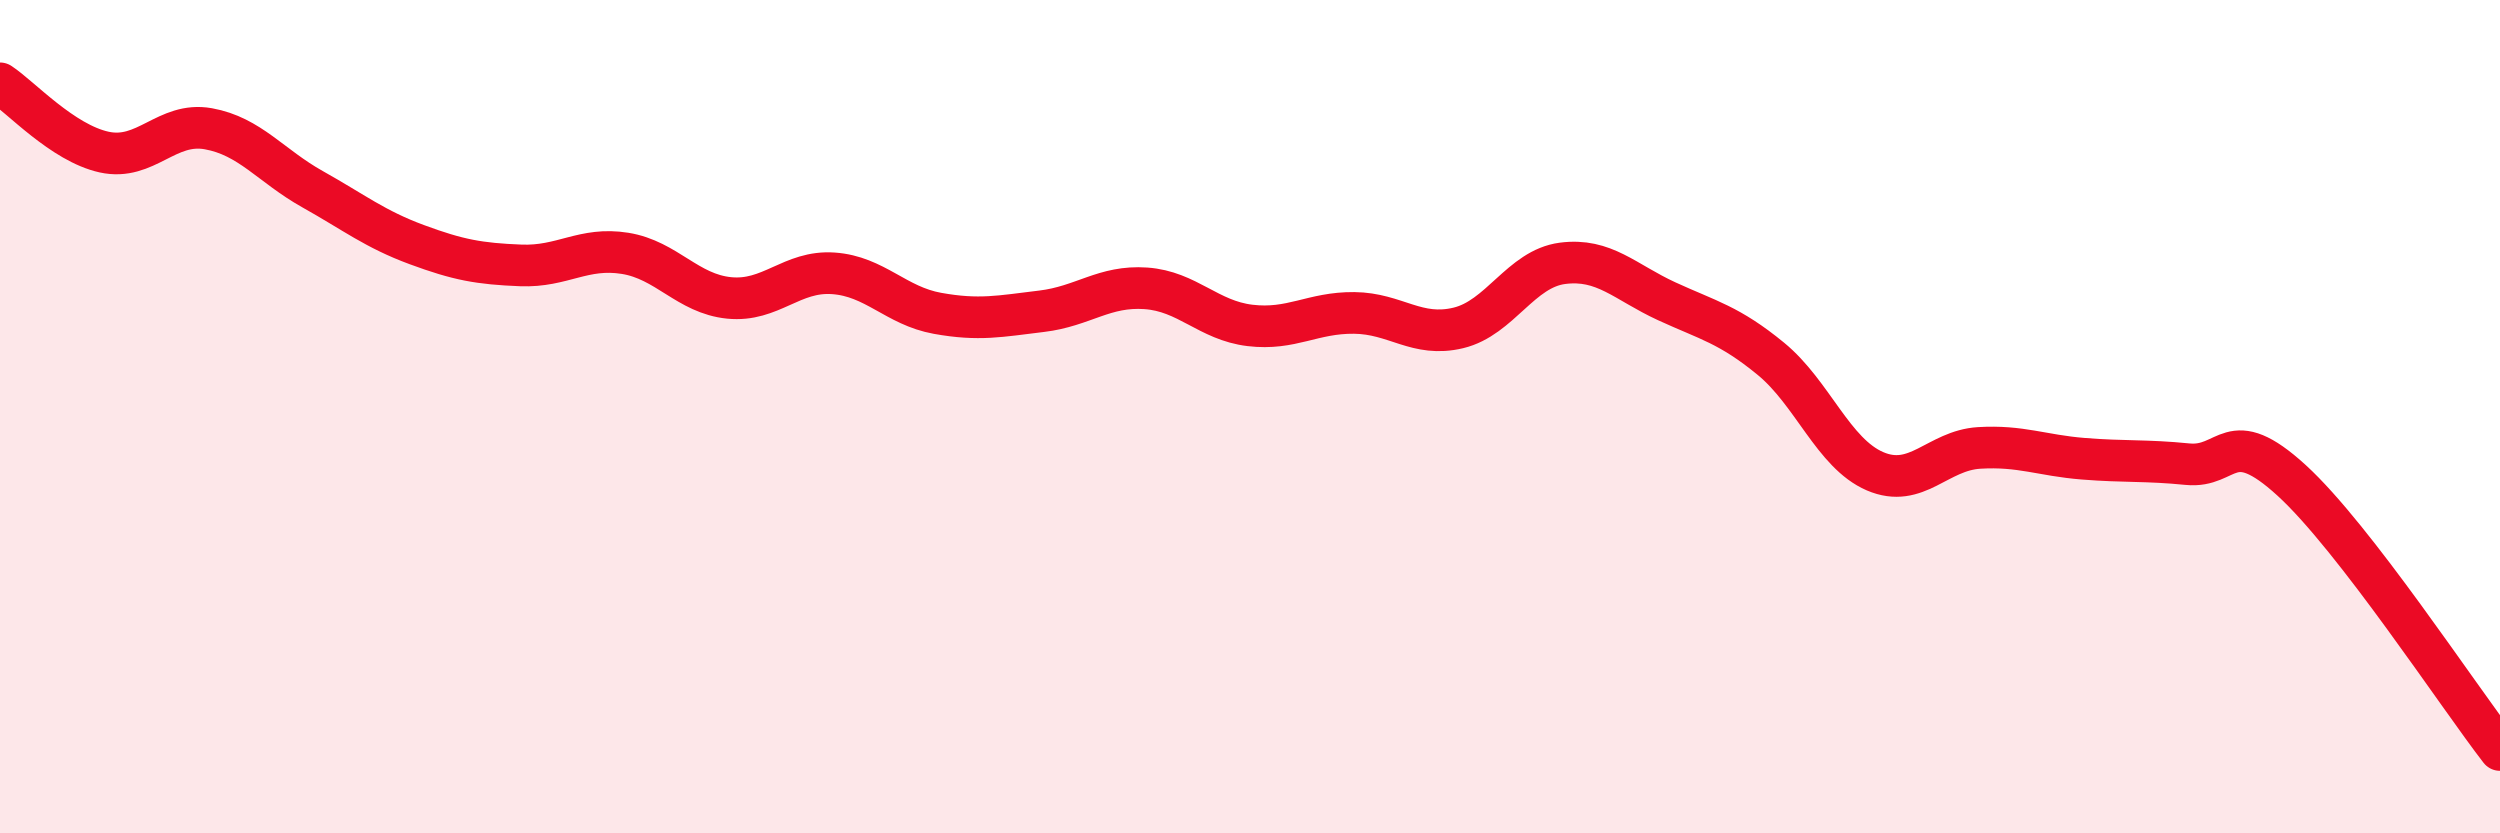
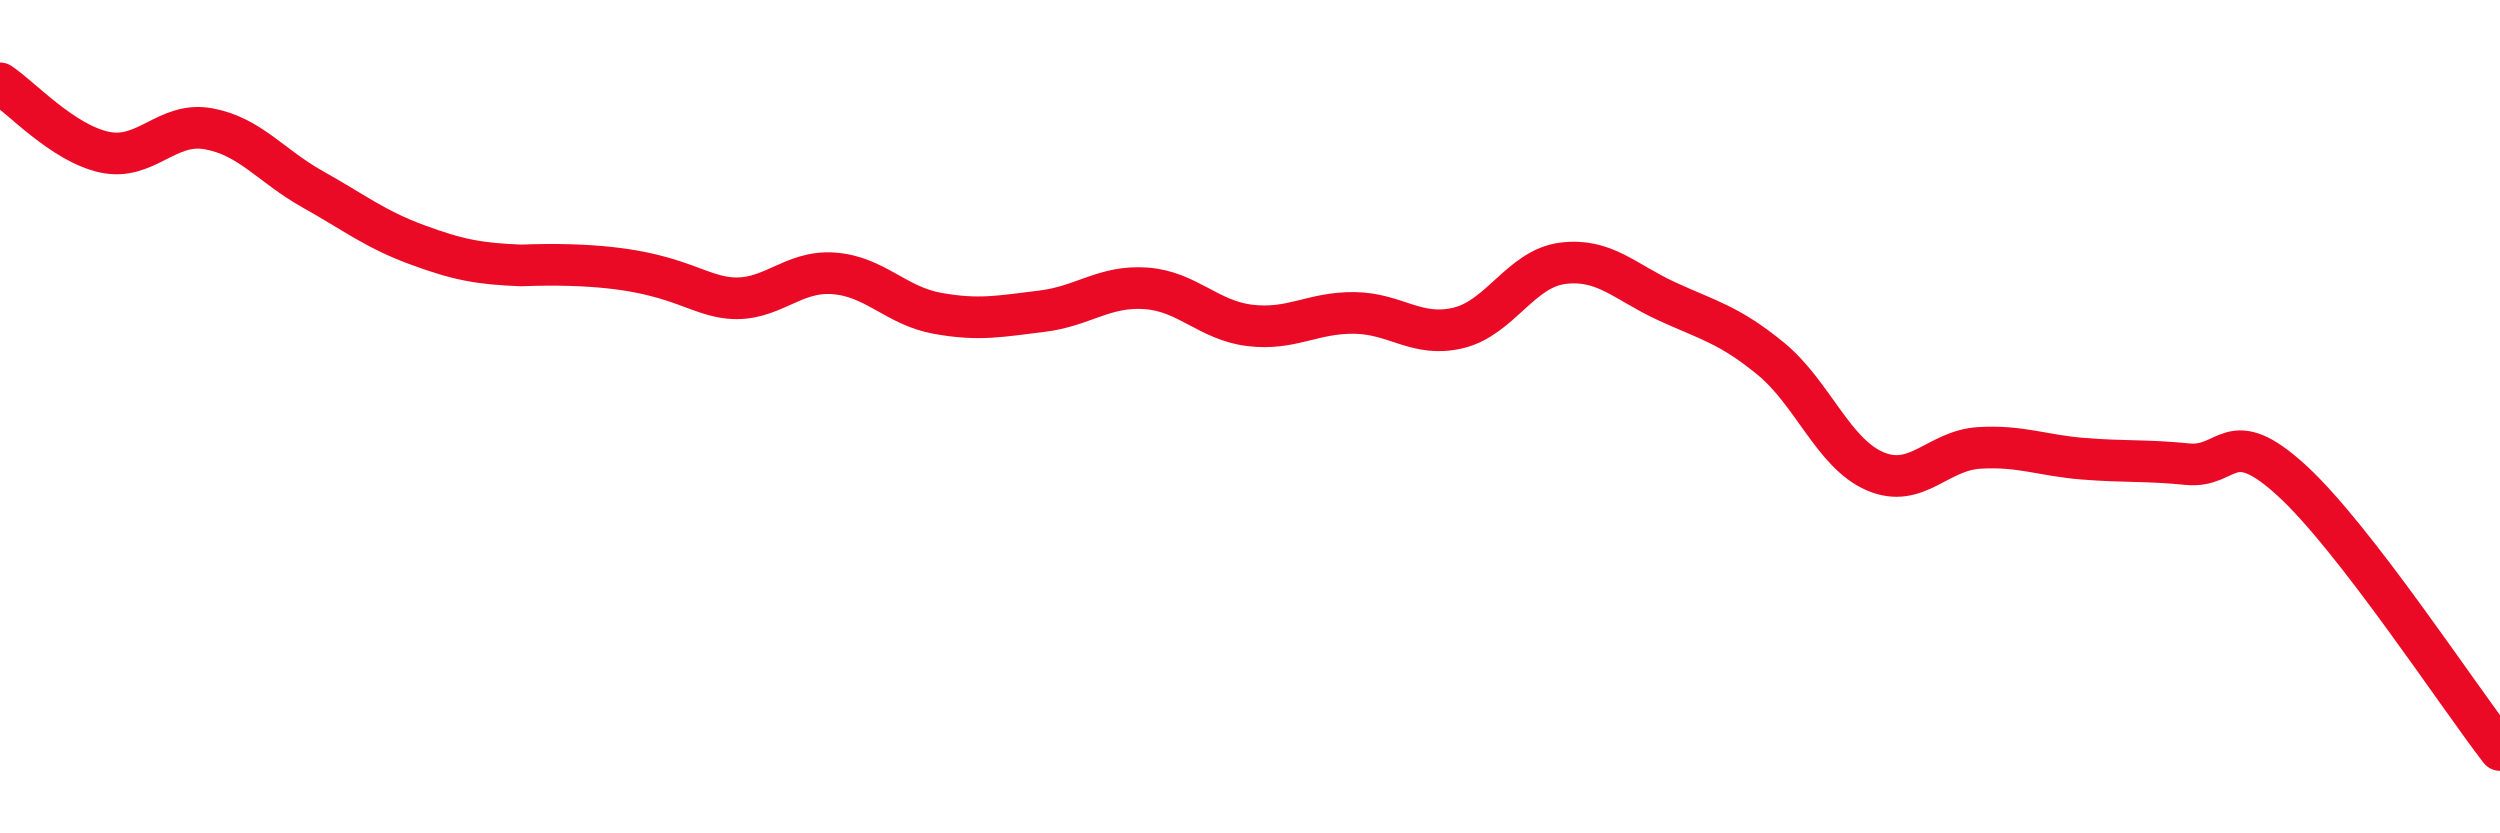
<svg xmlns="http://www.w3.org/2000/svg" width="60" height="20" viewBox="0 0 60 20">
-   <path d="M 0,2 C 0.5,2.33 1.5,3.43 2.5,3.65 C 3.5,3.87 4,2.91 5,3.09 C 6,3.27 6.5,3.98 7.5,4.54 C 8.5,5.1 9,5.5 10,5.87 C 11,6.24 11.5,6.33 12.5,6.37 C 13.5,6.41 14,5.92 15,6.08 C 16,6.24 16.5,7.05 17.5,7.15 C 18.5,7.25 19,6.49 20,6.56 C 21,6.63 21.5,7.34 22.5,7.52 C 23.5,7.7 24,7.59 25,7.47 C 26,7.35 26.5,6.85 27.5,6.92 C 28.5,6.99 29,7.69 30,7.81 C 31,7.93 31.5,7.5 32.5,7.51 C 33.5,7.52 34,8.11 35,7.87 C 36,7.63 36.5,6.45 37.5,6.32 C 38.5,6.19 39,6.77 40,7.23 C 41,7.69 41.5,7.79 42.5,8.61 C 43.5,9.43 44,10.88 45,11.31 C 46,11.74 46.5,10.81 47.5,10.75 C 48.5,10.69 49,10.93 50,11.01 C 51,11.09 51.5,11.04 52.5,11.14 C 53.5,11.24 53.5,10.16 55,11.53 C 56.5,12.9 59,16.71 60,18L60 20L0 20Z" fill="#EB0A25" opacity="0.1" stroke-linecap="round" stroke-linejoin="round" />
-   <path d="M 0,2 C 0.5,2.33 1.5,3.43 2.5,3.65 C 3.5,3.87 4,2.91 5,3.09 C 6,3.27 6.5,3.98 7.5,4.54 C 8.5,5.1 9,5.5 10,5.87 C 11,6.24 11.5,6.33 12.5,6.37 C 13.5,6.41 14,5.92 15,6.08 C 16,6.24 16.5,7.05 17.5,7.15 C 18.5,7.25 19,6.49 20,6.56 C 21,6.63 21.5,7.34 22.5,7.52 C 23.5,7.7 24,7.59 25,7.47 C 26,7.35 26.5,6.85 27.5,6.92 C 28.5,6.99 29,7.69 30,7.81 C 31,7.93 31.5,7.5 32.5,7.51 C 33.5,7.52 34,8.11 35,7.87 C 36,7.63 36.5,6.45 37.5,6.32 C 38.5,6.19 39,6.77 40,7.23 C 41,7.69 41.5,7.79 42.5,8.61 C 43.5,9.43 44,10.88 45,11.31 C 46,11.74 46.5,10.81 47.5,10.75 C 48.5,10.69 49,10.93 50,11.01 C 51,11.09 51.5,11.04 52.5,11.14 C 53.5,11.24 53.5,10.16 55,11.53 C 56.5,12.9 59,16.71 60,18" stroke="#EB0A25" stroke-width="1" fill="none" stroke-linecap="round" stroke-linejoin="round" />
+   <path d="M 0,2 C 0.5,2.33 1.5,3.43 2.5,3.65 C 3.5,3.87 4,2.91 5,3.09 C 6,3.27 6.5,3.98 7.5,4.54 C 8.5,5.1 9,5.5 10,5.87 C 11,6.24 11.5,6.33 12.5,6.37 C 16,6.24 16.5,7.05 17.5,7.15 C 18.5,7.25 19,6.49 20,6.56 C 21,6.63 21.5,7.34 22.5,7.52 C 23.5,7.7 24,7.59 25,7.47 C 26,7.35 26.5,6.85 27.5,6.92 C 28.5,6.99 29,7.69 30,7.81 C 31,7.93 31.5,7.5 32.5,7.51 C 33.5,7.52 34,8.11 35,7.87 C 36,7.63 36.5,6.45 37.5,6.32 C 38.5,6.19 39,6.77 40,7.23 C 41,7.69 41.5,7.79 42.5,8.61 C 43.5,9.43 44,10.88 45,11.31 C 46,11.74 46.5,10.81 47.5,10.75 C 48.5,10.69 49,10.93 50,11.01 C 51,11.09 51.5,11.04 52.5,11.14 C 53.5,11.24 53.5,10.16 55,11.53 C 56.5,12.9 59,16.71 60,18" stroke="#EB0A25" stroke-width="1" fill="none" stroke-linecap="round" stroke-linejoin="round" />
</svg>